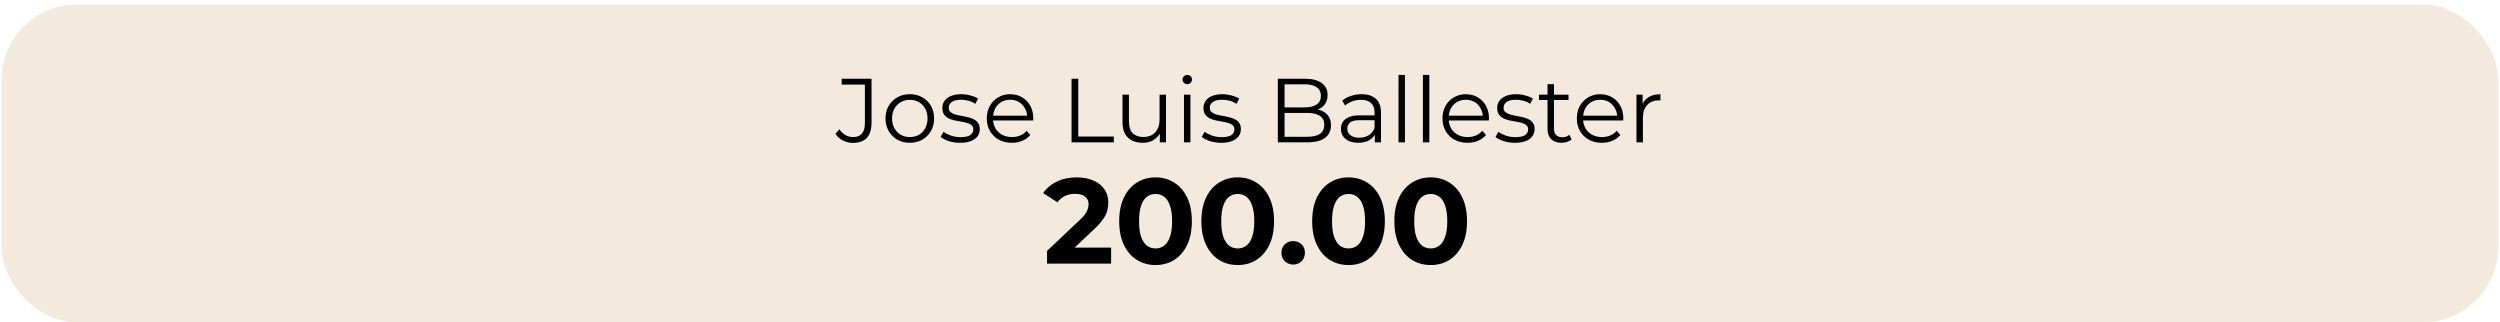
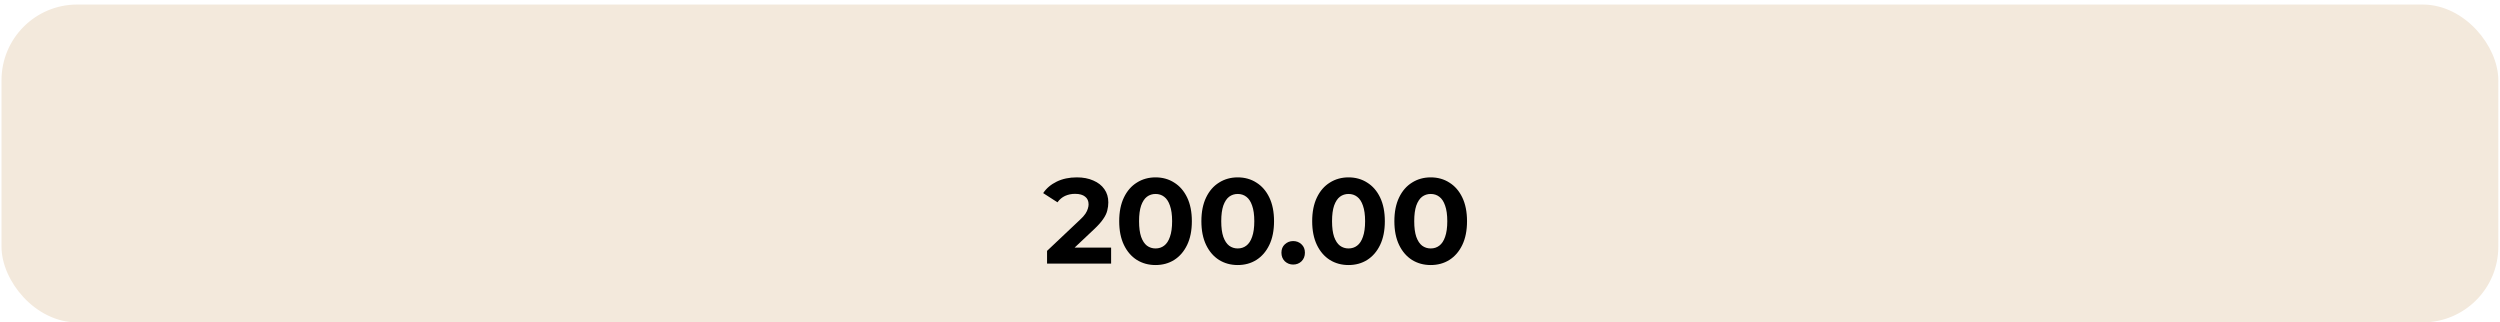
<svg xmlns="http://www.w3.org/2000/svg" width="442" height="57" viewBox="0 0 442 57" fill="none">
  <rect x="0.937" y="1.472" width="440.095" height="54.859" rx="12.711" fill="#F3E9DC" />
  <rect x="0.937" y="1.472" width="440.095" height="54.859" rx="12.711" stroke="#F3E9DC" stroke-width="1.338" />
-   <path d="M150.811 25.262C150.179 25.262 149.585 25.123 149.028 24.844C148.482 24.566 148.043 24.17 147.712 23.656L148.402 22.853C148.712 23.303 149.071 23.645 149.478 23.881C149.885 24.116 150.334 24.234 150.827 24.234C152.218 24.234 152.914 23.41 152.914 21.762V14.954H148.803V13.926H154.086V21.713C154.086 22.902 153.808 23.79 153.251 24.379C152.705 24.968 151.892 25.262 150.811 25.262ZM160.845 25.246C160.032 25.246 159.299 25.064 158.646 24.7C158.003 24.325 157.495 23.817 157.12 23.174C156.746 22.522 156.558 21.778 156.558 20.943C156.558 20.097 156.746 19.353 157.12 18.711C157.495 18.069 158.003 17.566 158.646 17.202C159.288 16.838 160.021 16.656 160.845 16.656C161.68 16.656 162.419 16.838 163.061 17.202C163.714 17.566 164.223 18.069 164.586 18.711C164.961 19.353 165.148 20.097 165.148 20.943C165.148 21.778 164.961 22.522 164.586 23.174C164.223 23.817 163.714 24.325 163.061 24.7C162.408 25.064 161.67 25.246 160.845 25.246ZM160.845 24.234C161.455 24.234 161.996 24.101 162.467 23.833C162.938 23.555 163.307 23.169 163.575 22.677C163.853 22.174 163.992 21.596 163.992 20.943C163.992 20.279 163.853 19.701 163.575 19.209C163.307 18.716 162.938 18.336 162.467 18.069C161.996 17.79 161.461 17.651 160.861 17.651C160.262 17.651 159.727 17.79 159.256 18.069C158.785 18.336 158.41 18.716 158.132 19.209C157.854 19.701 157.714 20.279 157.714 20.943C157.714 21.596 157.854 22.174 158.132 22.677C158.41 23.169 158.785 23.555 159.256 23.833C159.727 24.101 160.257 24.234 160.845 24.234ZM169.74 25.246C169.044 25.246 168.386 25.149 167.765 24.957C167.144 24.753 166.657 24.502 166.304 24.202L166.818 23.303C167.16 23.56 167.599 23.785 168.134 23.977C168.669 24.159 169.231 24.25 169.82 24.25C170.623 24.25 171.201 24.127 171.554 23.881C171.907 23.624 172.084 23.287 172.084 22.869C172.084 22.559 171.982 22.318 171.779 22.147C171.586 21.965 171.329 21.831 171.008 21.745C170.687 21.649 170.329 21.569 169.932 21.505C169.536 21.441 169.14 21.366 168.744 21.28C168.359 21.194 168.006 21.071 167.685 20.911C167.363 20.739 167.101 20.509 166.898 20.22C166.705 19.931 166.609 19.546 166.609 19.064C166.609 18.604 166.737 18.192 166.994 17.828C167.251 17.464 167.626 17.18 168.118 16.977C168.621 16.763 169.231 16.656 169.949 16.656C170.494 16.656 171.04 16.731 171.586 16.881C172.132 17.02 172.582 17.207 172.935 17.442L172.437 18.358C172.063 18.101 171.661 17.919 171.233 17.812C170.805 17.694 170.377 17.635 169.949 17.635C169.189 17.635 168.627 17.769 168.263 18.037C167.909 18.293 167.733 18.625 167.733 19.032C167.733 19.353 167.829 19.605 168.022 19.787C168.225 19.969 168.487 20.113 168.809 20.22C169.14 20.317 169.499 20.397 169.884 20.461C170.28 20.525 170.671 20.605 171.056 20.702C171.452 20.788 171.811 20.911 172.132 21.071C172.464 21.221 172.726 21.441 172.919 21.73C173.122 22.008 173.224 22.377 173.224 22.837C173.224 23.33 173.085 23.758 172.807 24.122C172.539 24.475 172.143 24.753 171.618 24.957C171.105 25.149 170.478 25.246 169.74 25.246ZM178.896 25.246C178.019 25.246 177.248 25.064 176.584 24.7C175.921 24.325 175.402 23.817 175.027 23.174C174.652 22.522 174.465 21.778 174.465 20.943C174.465 20.108 174.642 19.369 174.995 18.727C175.359 18.085 175.851 17.582 176.472 17.218C177.103 16.843 177.81 16.656 178.591 16.656C179.383 16.656 180.085 16.838 180.695 17.202C181.316 17.555 181.803 18.058 182.156 18.711C182.509 19.353 182.686 20.097 182.686 20.943C182.686 20.996 182.68 21.055 182.67 21.119C182.67 21.173 182.67 21.232 182.67 21.296H175.332V20.445H182.06L181.61 20.782C181.61 20.172 181.476 19.631 181.209 19.16C180.952 18.679 180.598 18.304 180.149 18.037C179.699 17.769 179.18 17.635 178.591 17.635C178.013 17.635 177.494 17.769 177.034 18.037C176.574 18.304 176.215 18.679 175.958 19.16C175.701 19.642 175.573 20.193 175.573 20.814V20.991C175.573 21.633 175.712 22.201 175.99 22.693C176.279 23.174 176.675 23.555 177.178 23.833C177.692 24.101 178.276 24.234 178.929 24.234C179.442 24.234 179.919 24.143 180.358 23.961C180.807 23.779 181.192 23.501 181.514 23.126L182.156 23.865C181.781 24.314 181.31 24.657 180.743 24.893C180.186 25.128 179.571 25.246 178.896 25.246ZM189.449 25.166V13.926H190.637V24.138H196.931V25.166H189.449ZM202.022 25.246C201.305 25.246 200.679 25.112 200.144 24.844C199.608 24.577 199.191 24.175 198.891 23.64C198.602 23.105 198.458 22.436 198.458 21.633V16.736H199.598V21.505C199.598 22.404 199.817 23.084 200.256 23.544C200.706 23.993 201.332 24.218 202.135 24.218C202.723 24.218 203.232 24.101 203.66 23.865C204.099 23.619 204.431 23.265 204.655 22.805C204.891 22.345 205.009 21.794 205.009 21.151V16.736H206.149V25.166H205.057V22.853L205.233 23.271C204.966 23.892 204.548 24.379 203.981 24.732C203.424 25.075 202.772 25.246 202.022 25.246ZM209.326 25.166V16.736H210.466V25.166H209.326ZM209.904 14.873C209.668 14.873 209.47 14.793 209.31 14.633C209.149 14.472 209.069 14.279 209.069 14.055C209.069 13.83 209.149 13.642 209.31 13.493C209.47 13.332 209.668 13.252 209.904 13.252C210.139 13.252 210.337 13.327 210.498 13.476C210.659 13.626 210.739 13.814 210.739 14.039C210.739 14.274 210.659 14.472 210.498 14.633C210.348 14.793 210.15 14.873 209.904 14.873ZM215.902 25.246C215.206 25.246 214.548 25.149 213.927 24.957C213.306 24.753 212.819 24.502 212.466 24.202L212.98 23.303C213.322 23.56 213.761 23.785 214.296 23.977C214.831 24.159 215.393 24.25 215.982 24.25C216.785 24.25 217.363 24.127 217.716 23.881C218.069 23.624 218.246 23.287 218.246 22.869C218.246 22.559 218.144 22.318 217.941 22.147C217.748 21.965 217.491 21.831 217.17 21.745C216.849 21.649 216.491 21.569 216.094 21.505C215.698 21.441 215.302 21.366 214.906 21.28C214.521 21.194 214.168 21.071 213.847 20.911C213.525 20.739 213.263 20.509 213.06 20.22C212.867 19.931 212.771 19.546 212.771 19.064C212.771 18.604 212.899 18.192 213.156 17.828C213.413 17.464 213.788 17.18 214.28 16.977C214.783 16.763 215.393 16.656 216.111 16.656C216.656 16.656 217.202 16.731 217.748 16.881C218.294 17.02 218.744 17.207 219.097 17.442L218.599 18.358C218.225 18.101 217.823 17.919 217.395 17.812C216.967 17.694 216.539 17.635 216.111 17.635C215.351 17.635 214.789 17.769 214.425 18.037C214.071 18.293 213.895 18.625 213.895 19.032C213.895 19.353 213.991 19.605 214.184 19.787C214.387 19.969 214.649 20.113 214.971 20.22C215.302 20.317 215.661 20.397 216.046 20.461C216.442 20.525 216.833 20.605 217.218 20.702C217.614 20.788 217.973 20.911 218.294 21.071C218.626 21.221 218.888 21.441 219.081 21.73C219.284 22.008 219.386 22.377 219.386 22.837C219.386 23.33 219.247 23.758 218.969 24.122C218.701 24.475 218.305 24.753 217.78 24.957C217.267 25.149 216.64 25.246 215.902 25.246ZM225.921 25.166V13.926H230.77C232.022 13.926 232.991 14.178 233.676 14.681C234.372 15.184 234.72 15.896 234.72 16.816C234.72 17.426 234.575 17.94 234.286 18.358C234.008 18.775 233.623 19.091 233.13 19.305C232.649 19.519 232.119 19.626 231.541 19.626L231.814 19.241C232.531 19.241 233.146 19.353 233.66 19.578C234.185 19.792 234.591 20.119 234.88 20.557C235.169 20.985 235.314 21.521 235.314 22.163C235.314 23.116 234.961 23.854 234.254 24.379C233.558 24.903 232.504 25.166 231.091 25.166H225.921ZM227.109 24.186H231.075C232.06 24.186 232.814 24.02 233.339 23.688C233.863 23.346 234.126 22.805 234.126 22.067C234.126 21.339 233.863 20.809 233.339 20.477C232.814 20.134 232.06 19.963 231.075 19.963H226.981V18.984H230.69C231.589 18.984 232.285 18.813 232.777 18.47C233.28 18.128 233.532 17.619 233.532 16.945C233.532 16.26 233.28 15.751 232.777 15.419C232.285 15.077 231.589 14.905 230.69 14.905H227.109V24.186ZM243.068 25.166V23.303L243.019 22.998V19.883C243.019 19.166 242.816 18.614 242.409 18.229C242.013 17.844 241.419 17.651 240.627 17.651C240.081 17.651 239.562 17.742 239.07 17.924C238.577 18.106 238.16 18.347 237.817 18.647L237.303 17.796C237.732 17.432 238.245 17.153 238.845 16.961C239.444 16.757 240.076 16.656 240.739 16.656C241.831 16.656 242.672 16.929 243.26 17.474C243.86 18.01 244.159 18.829 244.159 19.931V25.166H243.068ZM240.161 25.246C239.53 25.246 238.979 25.144 238.508 24.941C238.047 24.727 237.694 24.438 237.448 24.074C237.202 23.699 237.079 23.271 237.079 22.789C237.079 22.35 237.18 21.954 237.384 21.601C237.598 21.237 237.94 20.948 238.411 20.734C238.893 20.509 239.535 20.397 240.338 20.397H243.244V21.248H240.37C239.557 21.248 238.989 21.392 238.668 21.681C238.358 21.97 238.203 22.329 238.203 22.757C238.203 23.239 238.39 23.624 238.765 23.913C239.139 24.202 239.664 24.347 240.338 24.347C240.98 24.347 241.532 24.202 241.992 23.913C242.463 23.613 242.805 23.185 243.019 22.629L243.276 23.415C243.062 23.972 242.688 24.416 242.152 24.748C241.628 25.08 240.964 25.246 240.161 25.246ZM247.256 25.166V13.252H248.396V25.166H247.256ZM251.568 25.166V13.252H252.708V25.166H251.568ZM259.46 25.246C258.583 25.246 257.812 25.064 257.148 24.7C256.485 24.325 255.965 23.817 255.591 23.174C255.216 22.522 255.029 21.778 255.029 20.943C255.029 20.108 255.205 19.369 255.559 18.727C255.923 18.085 256.415 17.582 257.036 17.218C257.667 16.843 258.374 16.656 259.155 16.656C259.947 16.656 260.649 16.838 261.259 17.202C261.88 17.555 262.367 18.058 262.72 18.711C263.073 19.353 263.25 20.097 263.25 20.943C263.25 20.996 263.244 21.055 263.234 21.119C263.234 21.173 263.234 21.232 263.234 21.296H255.896V20.445H262.623L262.174 20.782C262.174 20.172 262.04 19.631 261.772 19.16C261.516 18.679 261.162 18.304 260.713 18.037C260.263 17.769 259.744 17.635 259.155 17.635C258.577 17.635 258.058 17.769 257.598 18.037C257.138 18.304 256.779 18.679 256.522 19.16C256.265 19.642 256.137 20.193 256.137 20.814V20.991C256.137 21.633 256.276 22.201 256.554 22.693C256.843 23.174 257.239 23.555 257.742 23.833C258.256 24.101 258.84 24.234 259.492 24.234C260.006 24.234 260.483 24.143 260.921 23.961C261.371 23.779 261.756 23.501 262.078 23.126L262.72 23.865C262.345 24.314 261.874 24.657 261.307 24.893C260.75 25.128 260.135 25.246 259.46 25.246ZM267.834 25.246C267.138 25.246 266.48 25.149 265.859 24.957C265.238 24.753 264.751 24.502 264.398 24.202L264.912 23.303C265.254 23.56 265.693 23.785 266.228 23.977C266.764 24.159 267.326 24.25 267.914 24.25C268.717 24.25 269.295 24.127 269.648 23.881C270.002 23.624 270.178 23.287 270.178 22.869C270.178 22.559 270.077 22.318 269.873 22.147C269.68 21.965 269.424 21.831 269.102 21.745C268.781 21.649 268.423 21.569 268.027 21.505C267.631 21.441 267.235 21.366 266.839 21.28C266.453 21.194 266.1 21.071 265.779 20.911C265.458 20.739 265.195 20.509 264.992 20.22C264.799 19.931 264.703 19.546 264.703 19.064C264.703 18.604 264.831 18.192 265.088 17.828C265.345 17.464 265.72 17.18 266.212 16.977C266.715 16.763 267.326 16.656 268.043 16.656C268.589 16.656 269.135 16.731 269.68 16.881C270.226 17.02 270.676 17.207 271.029 17.442L270.531 18.358C270.157 18.101 269.755 17.919 269.327 17.812C268.899 17.694 268.471 17.635 268.043 17.635C267.283 17.635 266.721 17.769 266.357 18.037C266.004 18.293 265.827 18.625 265.827 19.032C265.827 19.353 265.923 19.605 266.116 19.787C266.319 19.969 266.582 20.113 266.903 20.22C267.235 20.317 267.593 20.397 267.979 20.461C268.375 20.525 268.765 20.605 269.151 20.702C269.547 20.788 269.905 20.911 270.226 21.071C270.558 21.221 270.82 21.441 271.013 21.73C271.217 22.008 271.318 22.377 271.318 22.837C271.318 23.33 271.179 23.758 270.901 24.122C270.633 24.475 270.237 24.753 269.713 24.957C269.199 25.149 268.573 25.246 267.834 25.246ZM276.075 25.246C275.283 25.246 274.673 25.032 274.245 24.604C273.817 24.175 273.603 23.571 273.603 22.789V14.873H274.743V22.725C274.743 23.217 274.866 23.597 275.112 23.865C275.369 24.133 275.733 24.266 276.204 24.266C276.707 24.266 277.124 24.122 277.456 23.833L277.858 24.652C277.633 24.855 277.36 25.005 277.039 25.101C276.728 25.198 276.407 25.246 276.075 25.246ZM272.093 17.683V16.736H277.312V17.683H272.093ZM283.216 25.246C282.338 25.246 281.567 25.064 280.903 24.7C280.24 24.325 279.721 23.817 279.346 23.174C278.971 22.522 278.784 21.778 278.784 20.943C278.784 20.108 278.961 19.369 279.314 18.727C279.678 18.085 280.17 17.582 280.791 17.218C281.423 16.843 282.129 16.656 282.911 16.656C283.703 16.656 284.404 16.838 285.014 17.202C285.635 17.555 286.122 18.058 286.475 18.711C286.828 19.353 287.005 20.097 287.005 20.943C287.005 20.996 287 21.055 286.989 21.119C286.989 21.173 286.989 21.232 286.989 21.296H279.651V20.445H286.379L285.929 20.782C285.929 20.172 285.795 19.631 285.528 19.16C285.271 18.679 284.918 18.304 284.468 18.037C284.018 17.769 283.499 17.635 282.911 17.635C282.332 17.635 281.813 17.769 281.353 18.037C280.893 18.304 280.534 18.679 280.277 19.16C280.02 19.642 279.892 20.193 279.892 20.814V20.991C279.892 21.633 280.031 22.201 280.309 22.693C280.598 23.174 280.994 23.555 281.498 23.833C282.011 24.101 282.595 24.234 283.248 24.234C283.761 24.234 284.238 24.143 284.677 23.961C285.126 23.779 285.512 23.501 285.833 23.126L286.475 23.865C286.1 24.314 285.629 24.657 285.062 24.893C284.505 25.128 283.89 25.246 283.216 25.246ZM289.325 25.166V16.736H290.417V19.032L290.305 18.631C290.54 17.988 290.936 17.501 291.493 17.169C292.049 16.827 292.74 16.656 293.564 16.656V17.764C293.521 17.764 293.479 17.764 293.436 17.764C293.393 17.753 293.35 17.747 293.307 17.747C292.419 17.747 291.723 18.02 291.22 18.566C290.717 19.102 290.465 19.867 290.465 20.862V25.166H289.325Z" fill="black" />
  <path d="M185.119 46.602V44.354L190.899 38.895C191.356 38.481 191.691 38.11 191.905 37.782C192.119 37.453 192.262 37.154 192.333 36.883C192.419 36.611 192.462 36.362 192.462 36.133C192.462 35.534 192.255 35.077 191.841 34.763C191.441 34.435 190.849 34.271 190.064 34.271C189.436 34.271 188.851 34.392 188.308 34.635C187.78 34.877 187.331 35.256 186.96 35.769L184.433 34.142C185.004 33.286 185.804 32.608 186.831 32.108C187.859 31.609 189.043 31.359 190.385 31.359C191.498 31.359 192.469 31.545 193.297 31.916C194.139 32.273 194.788 32.779 195.245 33.436C195.716 34.092 195.951 34.877 195.951 35.791C195.951 36.276 195.887 36.761 195.759 37.247C195.644 37.718 195.402 38.217 195.031 38.745C194.674 39.273 194.146 39.865 193.446 40.522L188.651 45.039L187.987 43.776H196.444V46.602H185.119ZM204.297 46.859C203.07 46.859 201.971 46.559 201 45.96C200.03 45.346 199.266 44.461 198.71 43.305C198.153 42.149 197.875 40.75 197.875 39.109C197.875 37.468 198.153 36.069 198.71 34.913C199.266 33.757 200.03 32.879 201 32.28C201.971 31.666 203.07 31.359 204.297 31.359C205.539 31.359 206.638 31.666 207.594 32.28C208.565 32.879 209.328 33.757 209.885 34.913C210.441 36.069 210.72 37.468 210.72 39.109C210.72 40.75 210.441 42.149 209.885 43.305C209.328 44.461 208.565 45.346 207.594 45.96C206.638 46.559 205.539 46.859 204.297 46.859ZM204.297 43.926C204.882 43.926 205.389 43.762 205.817 43.434C206.26 43.105 206.602 42.584 206.845 41.871C207.102 41.157 207.23 40.237 207.23 39.109C207.23 37.982 207.102 37.061 206.845 36.347C206.602 35.634 206.26 35.113 205.817 34.785C205.389 34.456 204.882 34.292 204.297 34.292C203.726 34.292 203.22 34.456 202.777 34.785C202.349 35.113 202.006 35.634 201.75 36.347C201.507 37.061 201.386 37.982 201.386 39.109C201.386 40.237 201.507 41.157 201.75 41.871C202.006 42.584 202.349 43.105 202.777 43.434C203.22 43.762 203.726 43.926 204.297 43.926ZM218.827 46.859C217.6 46.859 216.501 46.559 215.53 45.96C214.56 45.346 213.796 44.461 213.24 43.305C212.683 42.149 212.405 40.75 212.405 39.109C212.405 37.468 212.683 36.069 213.24 34.913C213.796 33.757 214.56 32.879 215.53 32.28C216.501 31.666 217.6 31.359 218.827 31.359C220.069 31.359 221.168 31.666 222.124 32.28C223.095 32.879 223.858 33.757 224.415 34.913C224.972 36.069 225.25 37.468 225.25 39.109C225.25 40.75 224.972 42.149 224.415 43.305C223.858 44.461 223.095 45.346 222.124 45.96C221.168 46.559 220.069 46.859 218.827 46.859ZM218.827 43.926C219.413 43.926 219.919 43.762 220.347 43.434C220.79 43.105 221.132 42.584 221.375 41.871C221.632 41.157 221.76 40.237 221.76 39.109C221.76 37.982 221.632 37.061 221.375 36.347C221.132 35.634 220.79 35.113 220.347 34.785C219.919 34.456 219.413 34.292 218.827 34.292C218.256 34.292 217.75 34.456 217.307 34.785C216.879 35.113 216.537 35.634 216.28 36.347C216.037 37.061 215.916 37.982 215.916 39.109C215.916 40.237 216.037 41.157 216.28 41.871C216.537 42.584 216.879 43.105 217.307 43.434C217.75 43.762 218.256 43.926 218.827 43.926ZM228.633 46.773C228.062 46.773 227.569 46.581 227.156 46.195C226.756 45.796 226.556 45.289 226.556 44.675C226.556 44.062 226.756 43.569 227.156 43.198C227.569 42.813 228.062 42.62 228.633 42.62C229.218 42.62 229.71 42.813 230.11 43.198C230.51 43.569 230.709 44.062 230.709 44.675C230.709 45.289 230.51 45.796 230.11 46.195C229.71 46.581 229.218 46.773 228.633 46.773ZM238.417 46.859C237.189 46.859 236.091 46.559 235.12 45.96C234.149 45.346 233.386 44.461 232.829 43.305C232.273 42.149 231.994 40.75 231.994 39.109C231.994 37.468 232.273 36.069 232.829 34.913C233.386 33.757 234.149 32.879 235.12 32.28C236.091 31.666 237.189 31.359 238.417 31.359C239.659 31.359 240.758 31.666 241.714 32.28C242.684 32.879 243.448 33.757 244.005 34.913C244.561 36.069 244.839 37.468 244.839 39.109C244.839 40.75 244.561 42.149 244.005 43.305C243.448 44.461 242.684 45.346 241.714 45.96C240.758 46.559 239.659 46.859 238.417 46.859ZM238.417 43.926C239.002 43.926 239.509 43.762 239.937 43.434C240.379 43.105 240.722 42.584 240.965 41.871C241.221 41.157 241.35 40.237 241.35 39.109C241.35 37.982 241.221 37.061 240.965 36.347C240.722 35.634 240.379 35.113 239.937 34.785C239.509 34.456 239.002 34.292 238.417 34.292C237.846 34.292 237.339 34.456 236.897 34.785C236.469 35.113 236.126 35.634 235.869 36.347C235.627 37.061 235.505 37.982 235.505 39.109C235.505 40.237 235.627 41.157 235.869 41.871C236.126 42.584 236.469 43.105 236.897 43.434C237.339 43.762 237.846 43.926 238.417 43.926ZM252.947 46.859C251.72 46.859 250.621 46.559 249.65 45.96C248.68 45.346 247.916 44.461 247.359 43.305C246.803 42.149 246.525 40.75 246.525 39.109C246.525 37.468 246.803 36.069 247.359 34.913C247.916 33.757 248.68 32.879 249.65 32.28C250.621 31.666 251.72 31.359 252.947 31.359C254.189 31.359 255.288 31.666 256.244 32.28C257.214 32.879 257.978 33.757 258.535 34.913C259.091 36.069 259.37 37.468 259.37 39.109C259.37 40.75 259.091 42.149 258.535 43.305C257.978 44.461 257.214 45.346 256.244 45.96C255.288 46.559 254.189 46.859 252.947 46.859ZM252.947 43.926C253.532 43.926 254.039 43.762 254.467 43.434C254.91 43.105 255.252 42.584 255.495 41.871C255.752 41.157 255.88 40.237 255.88 39.109C255.88 37.982 255.752 37.061 255.495 36.347C255.252 35.634 254.91 35.113 254.467 34.785C254.039 34.456 253.532 34.292 252.947 34.292C252.376 34.292 251.87 34.456 251.427 34.785C250.999 35.113 250.656 35.634 250.399 36.347C250.157 37.061 250.036 37.982 250.036 39.109C250.036 40.237 250.157 41.157 250.399 41.871C250.656 42.584 250.999 43.105 251.427 43.434C251.87 43.762 252.376 43.926 252.947 43.926Z" fill="black" />
</svg>